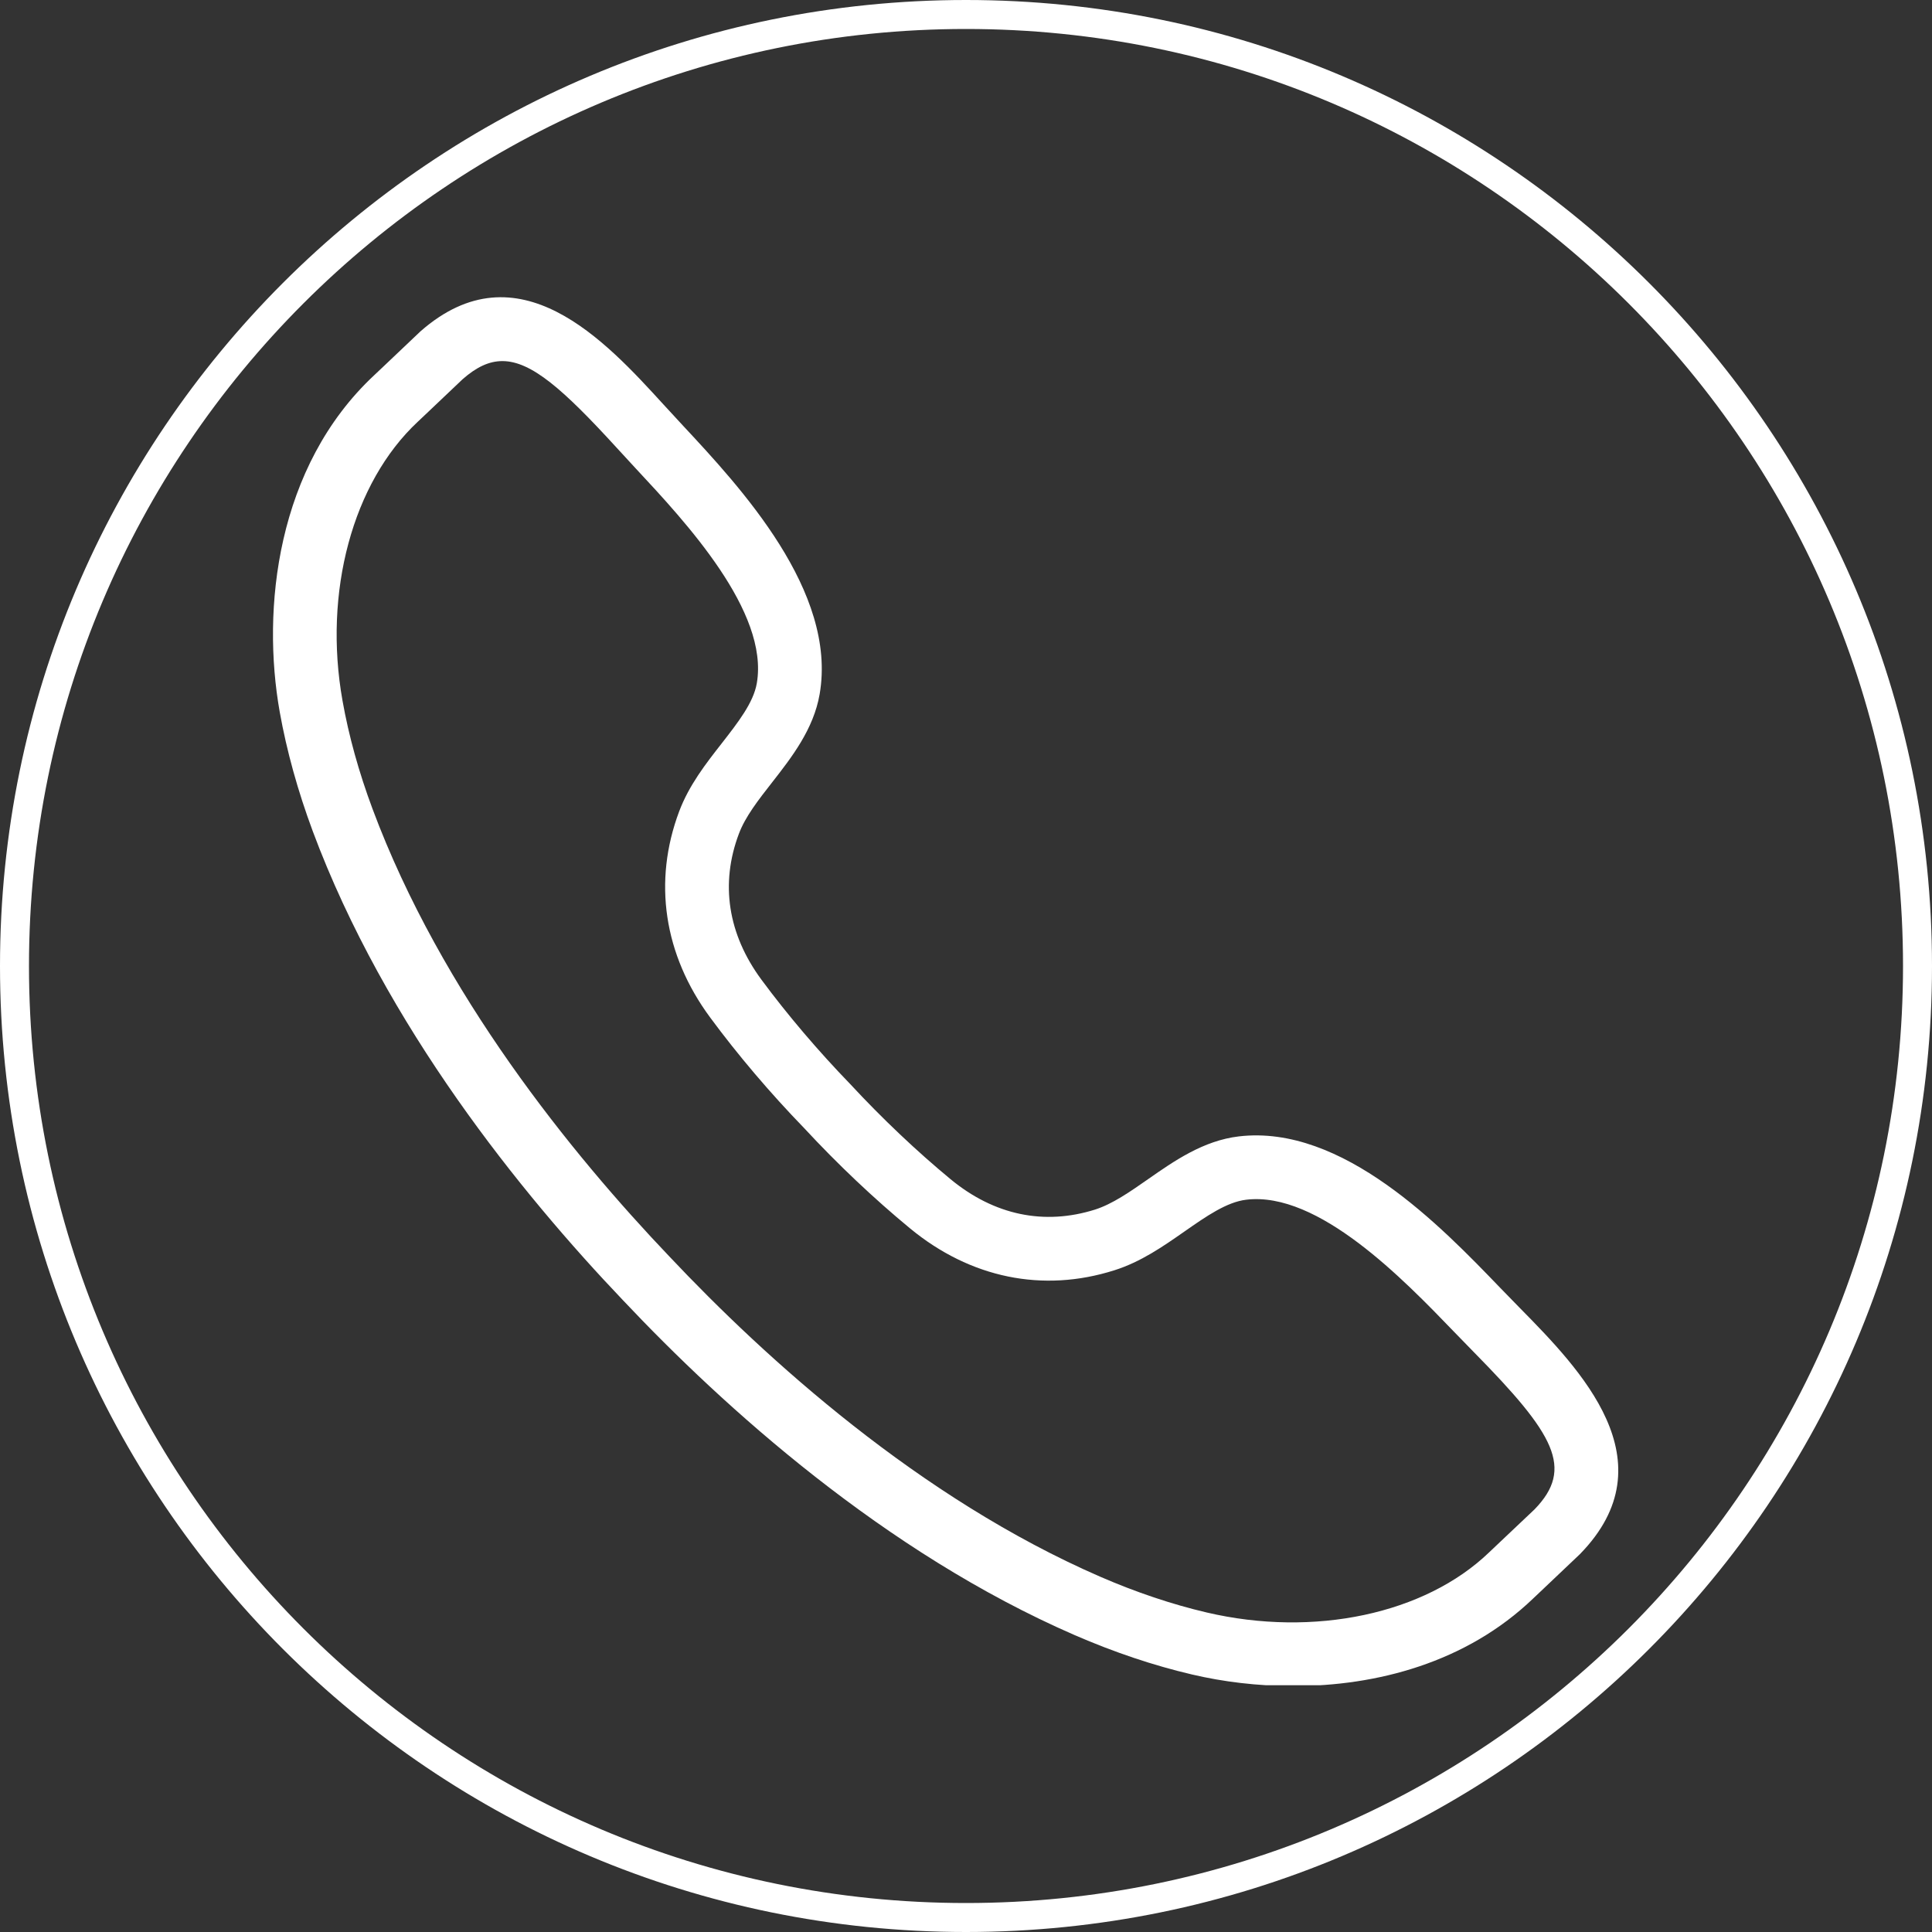
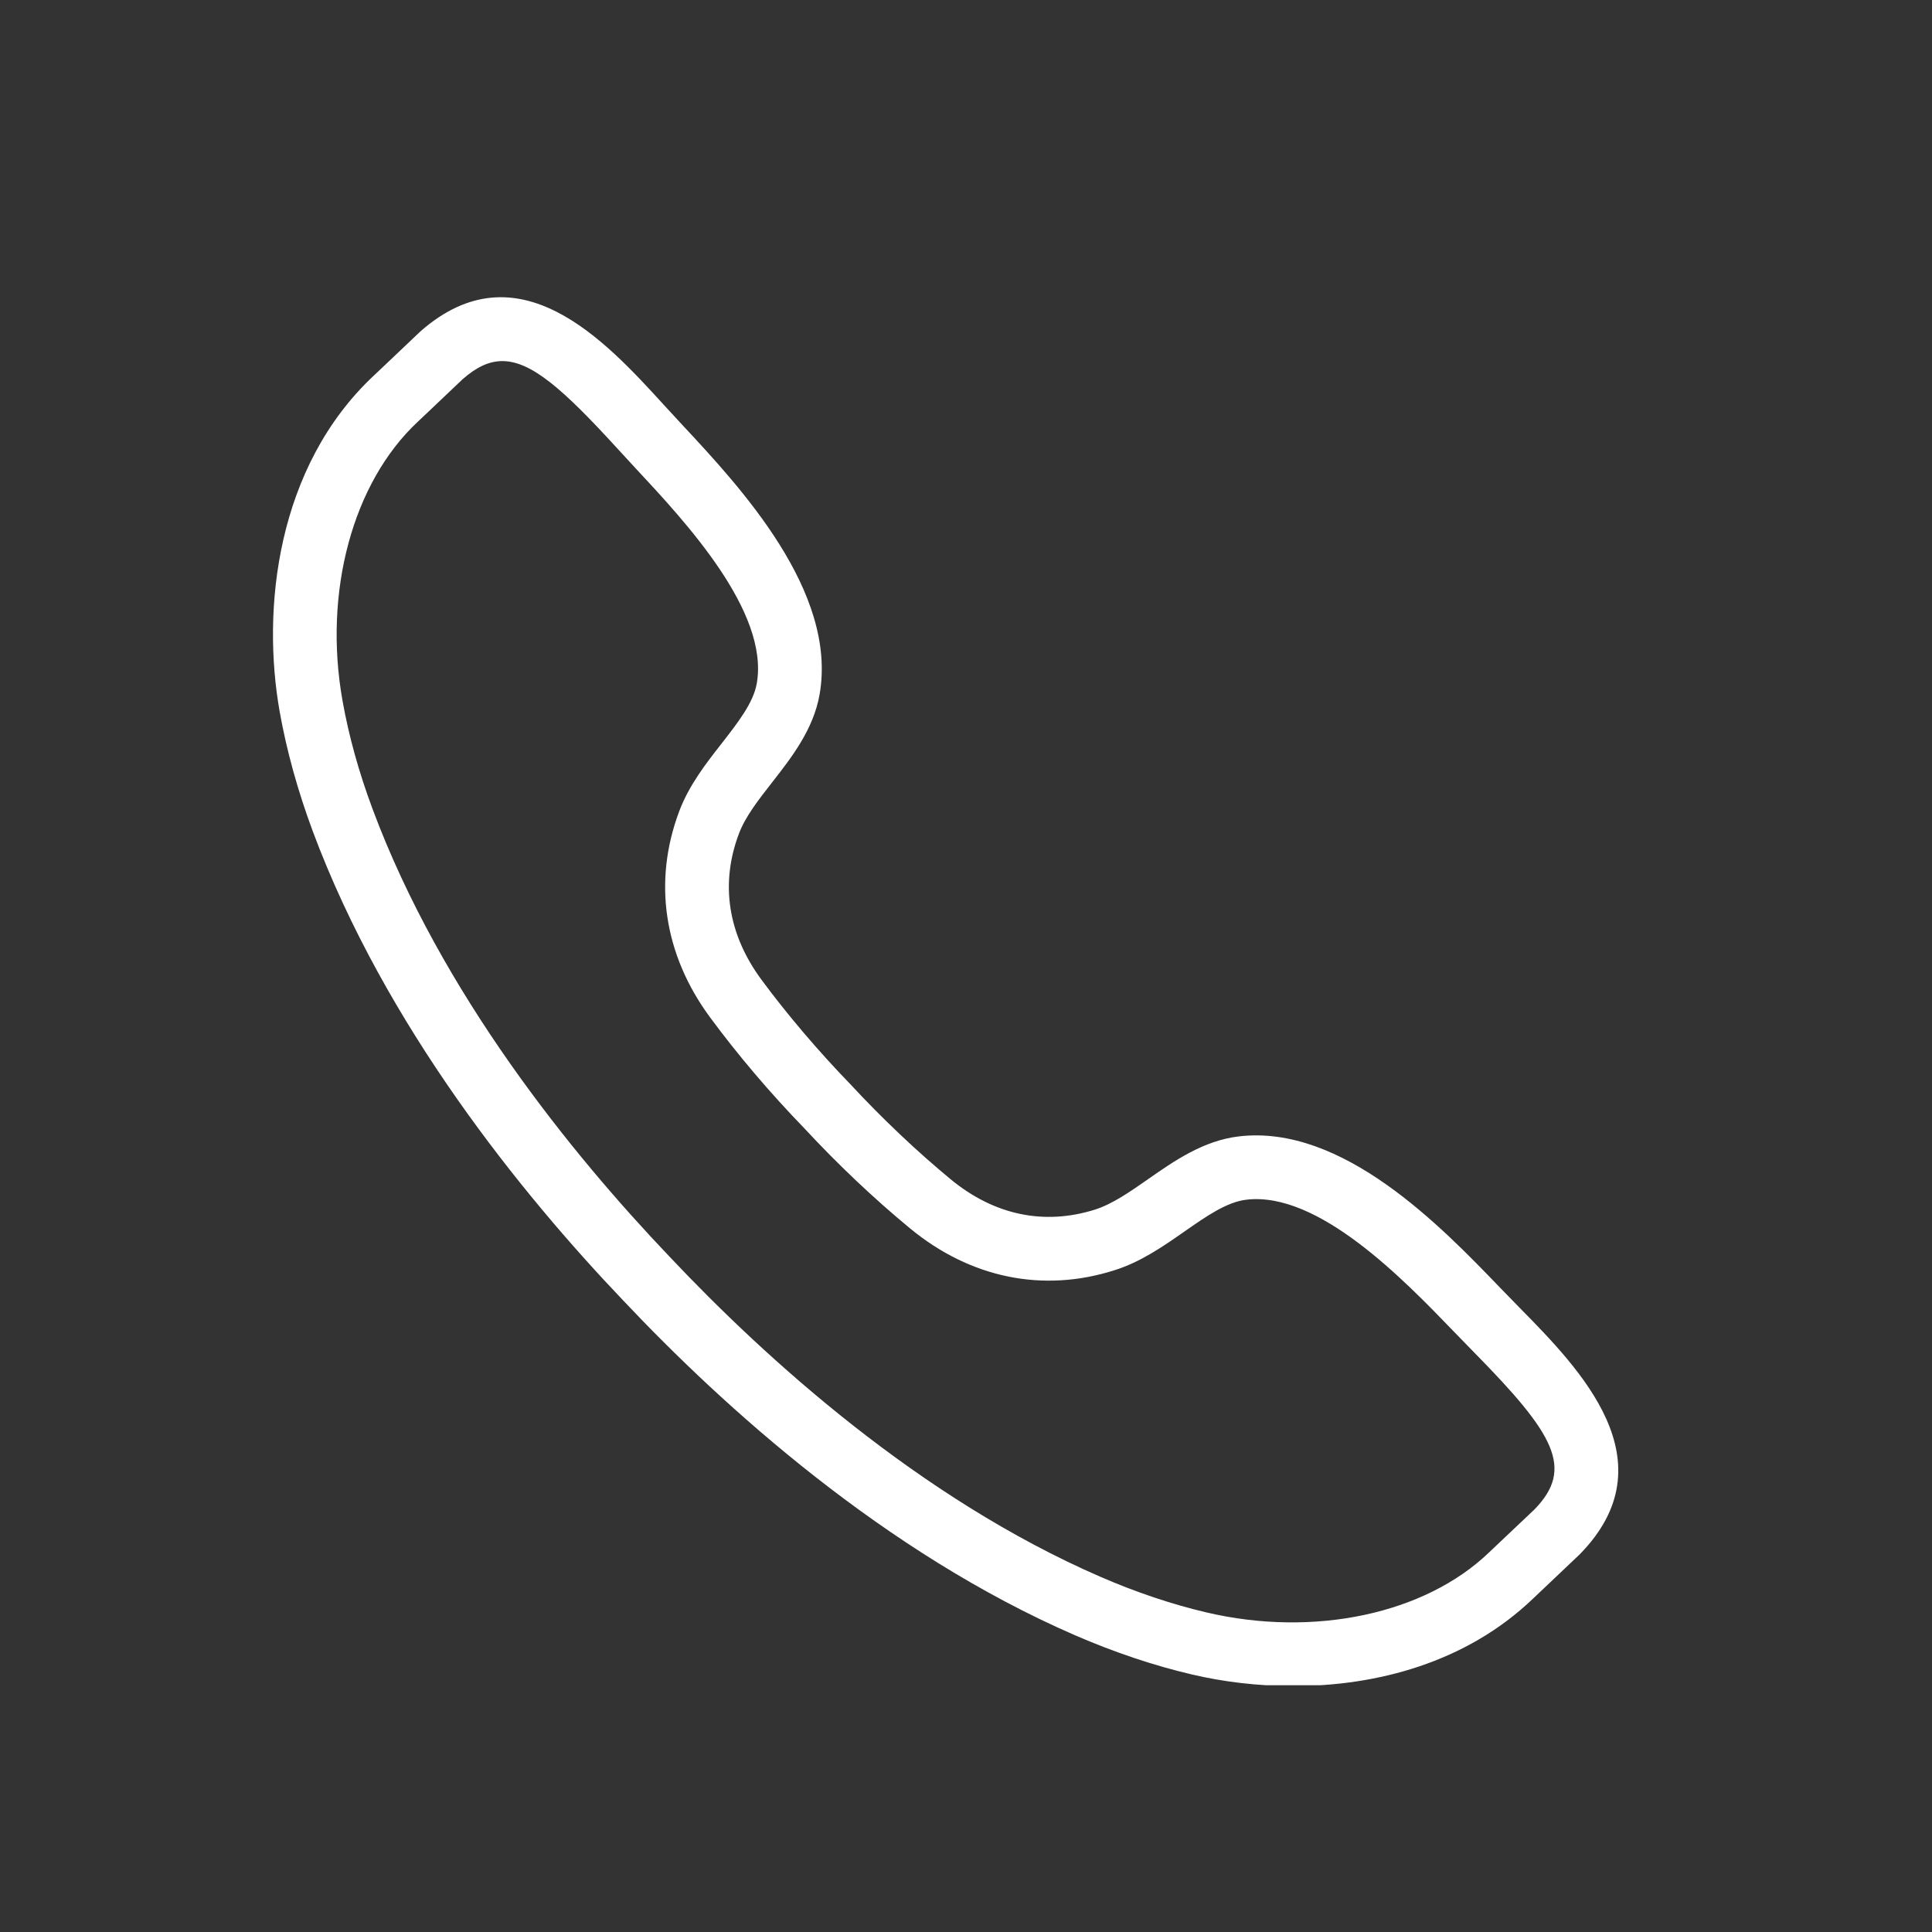
<svg xmlns="http://www.w3.org/2000/svg" width="200" zoomAndPan="magnify" viewBox="0 0 150 150" height="200" preserveAspectRatio="xMidYMid meet" version="1.0">
  <rect x="0" y="0" width="150" height="150" fill="#333333" stroke="none" />
  <defs>
    <clipPath id="5975812484">
-       <path d="M 75 0 C 33.578 0 0 33.578 0 75 C 0 116.422 33.578 150 75 150 C 116.422 150 150 116.422 150 75 C 150 33.578 116.422 0 75 0 Z M 75 0 " clip-rule="nonzero" />
-     </clipPath>
+       </clipPath>
    <clipPath id="f2bd13024c">
      <path d="M 21 23 L 126 23 L 126 130.84 L 21 130.84 Z M 21 23 " clip-rule="nonzero" />
    </clipPath>
  </defs>
  <g clip-path="url(#5975812484)">
    <path stroke-linecap="butt" transform="matrix(0.75, 0, 0, 0.75, 0, 0)" fill="none" stroke-linejoin="miter" d="M 100 -0 C 44.771 -0 -0 44.771 -0 100 C -0 155.229 44.771 200 100 200 C 155.229 200 200 155.229 200 100 C 200 44.771 155.229 -0 100 -0 Z M 100 -0 " stroke="#ffffff" stroke-width="6" stroke-opacity="1" stroke-miterlimit="4" />
  </g>
  <g clip-path="url(#f2bd13024c)">
    <path fill="#ffffff" d="M 120.891 118.938 L 120.914 118.938 Z M 39.004 28.035 C 37.965 28.035 36.988 28.504 35.922 29.438 C 35.805 29.547 34.285 30.992 33.293 31.934 L 32.43 32.75 C 27.379 37.473 25.086 45.973 26.594 54.41 C 27.078 57.137 27.863 59.961 28.922 62.801 C 34.262 77.141 44.395 89.605 51.961 97.543 C 59.488 105.531 71.398 116.32 85.426 122.418 C 88.207 123.625 90.984 124.559 93.68 125.191 C 102.023 127.145 110.637 125.312 115.617 120.523 L 116.449 119.734 C 117.414 118.824 118.918 117.398 119.137 117.191 C 122.242 114 120.691 111.344 114.465 105.016 L 112.91 103.418 C 108.969 99.328 102.352 92.477 96.762 93.145 C 95.242 93.324 93.652 94.434 91.973 95.605 C 90.305 96.77 88.582 97.973 86.516 98.625 C 80.965 100.387 75.336 99.23 70.66 95.375 C 67.863 93.07 65.016 90.375 62.434 87.586 C 59.82 84.891 57.281 81.906 55.133 78.992 C 51.535 74.121 50.684 68.438 52.734 62.988 C 53.5 60.957 54.793 59.301 56.047 57.699 C 57.305 56.082 58.496 54.559 58.758 53.051 C 59.719 47.488 53.238 40.531 49.363 36.375 L 47.852 34.734 C 43.746 30.242 41.25 28.035 39.004 28.035 Z M 100.414 130.906 C 97.625 130.906 94.941 130.57 92.551 130.008 C 89.57 129.312 86.508 128.281 83.453 126.957 C 68.652 120.523 56.203 109.262 48.367 100.949 C 40.492 92.688 29.914 79.652 24.281 64.531 C 23.121 61.41 22.258 58.297 21.719 55.281 C 20.293 47.285 21.469 36.219 29.047 29.137 L 29.887 28.344 C 30.941 27.34 32.582 25.781 32.648 25.723 C 40.234 19.066 47.02 26.484 51.504 31.395 L 52.984 33 C 57.484 37.828 65.016 45.91 63.637 53.895 C 63.164 56.625 61.453 58.816 59.945 60.746 C 58.875 62.113 57.863 63.41 57.367 64.734 C 55.906 68.613 56.512 72.527 59.113 76.055 C 61.133 78.789 63.523 81.598 66.023 84.18 C 68.5 86.852 71.18 89.387 73.809 91.559 C 77.191 94.348 81.07 95.156 85.023 93.91 C 86.367 93.48 87.715 92.543 89.141 91.547 C 91.148 90.145 93.426 88.555 96.18 88.23 C 104.246 87.277 111.895 95.23 116.473 99.984 L 117.996 101.547 C 122.66 106.289 129.707 113.461 122.66 120.668 C 122.551 120.773 120.895 122.344 119.852 123.332 L 119.047 124.094 C 113.832 129.105 106.848 130.906 100.414 130.906 " fill-opacity="1" fill-rule="nonzero" />
  </g>
</svg>